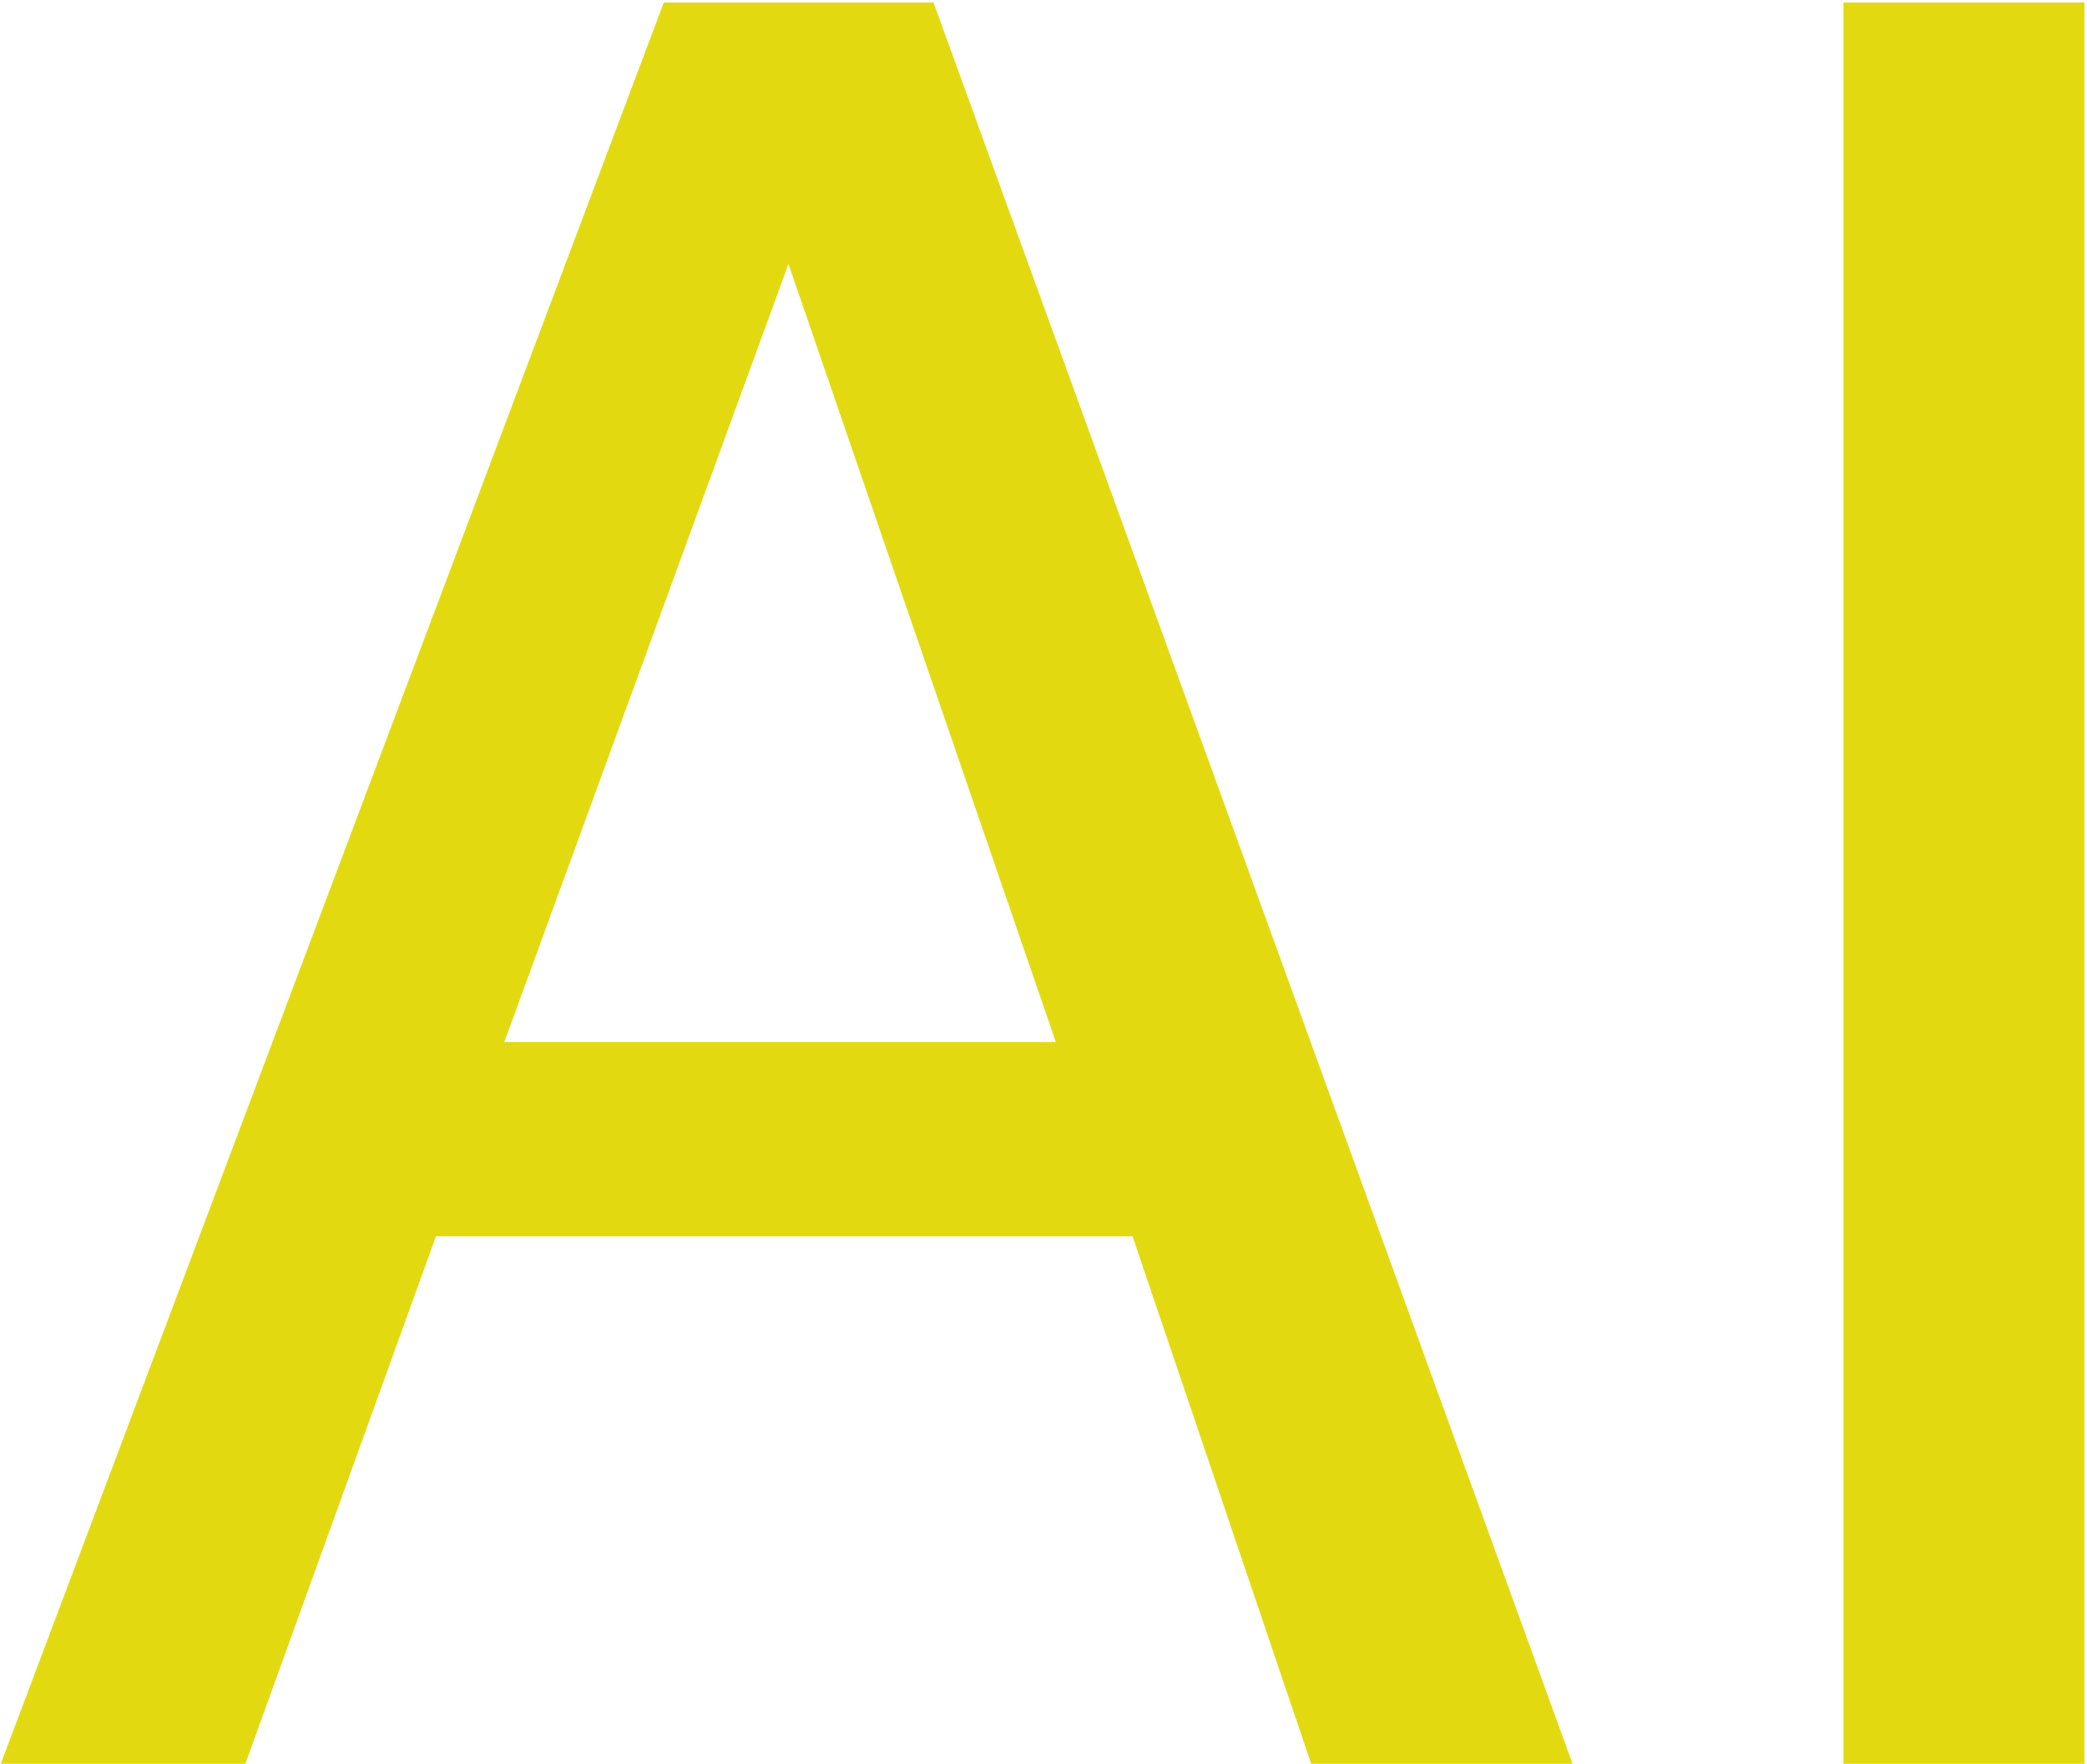
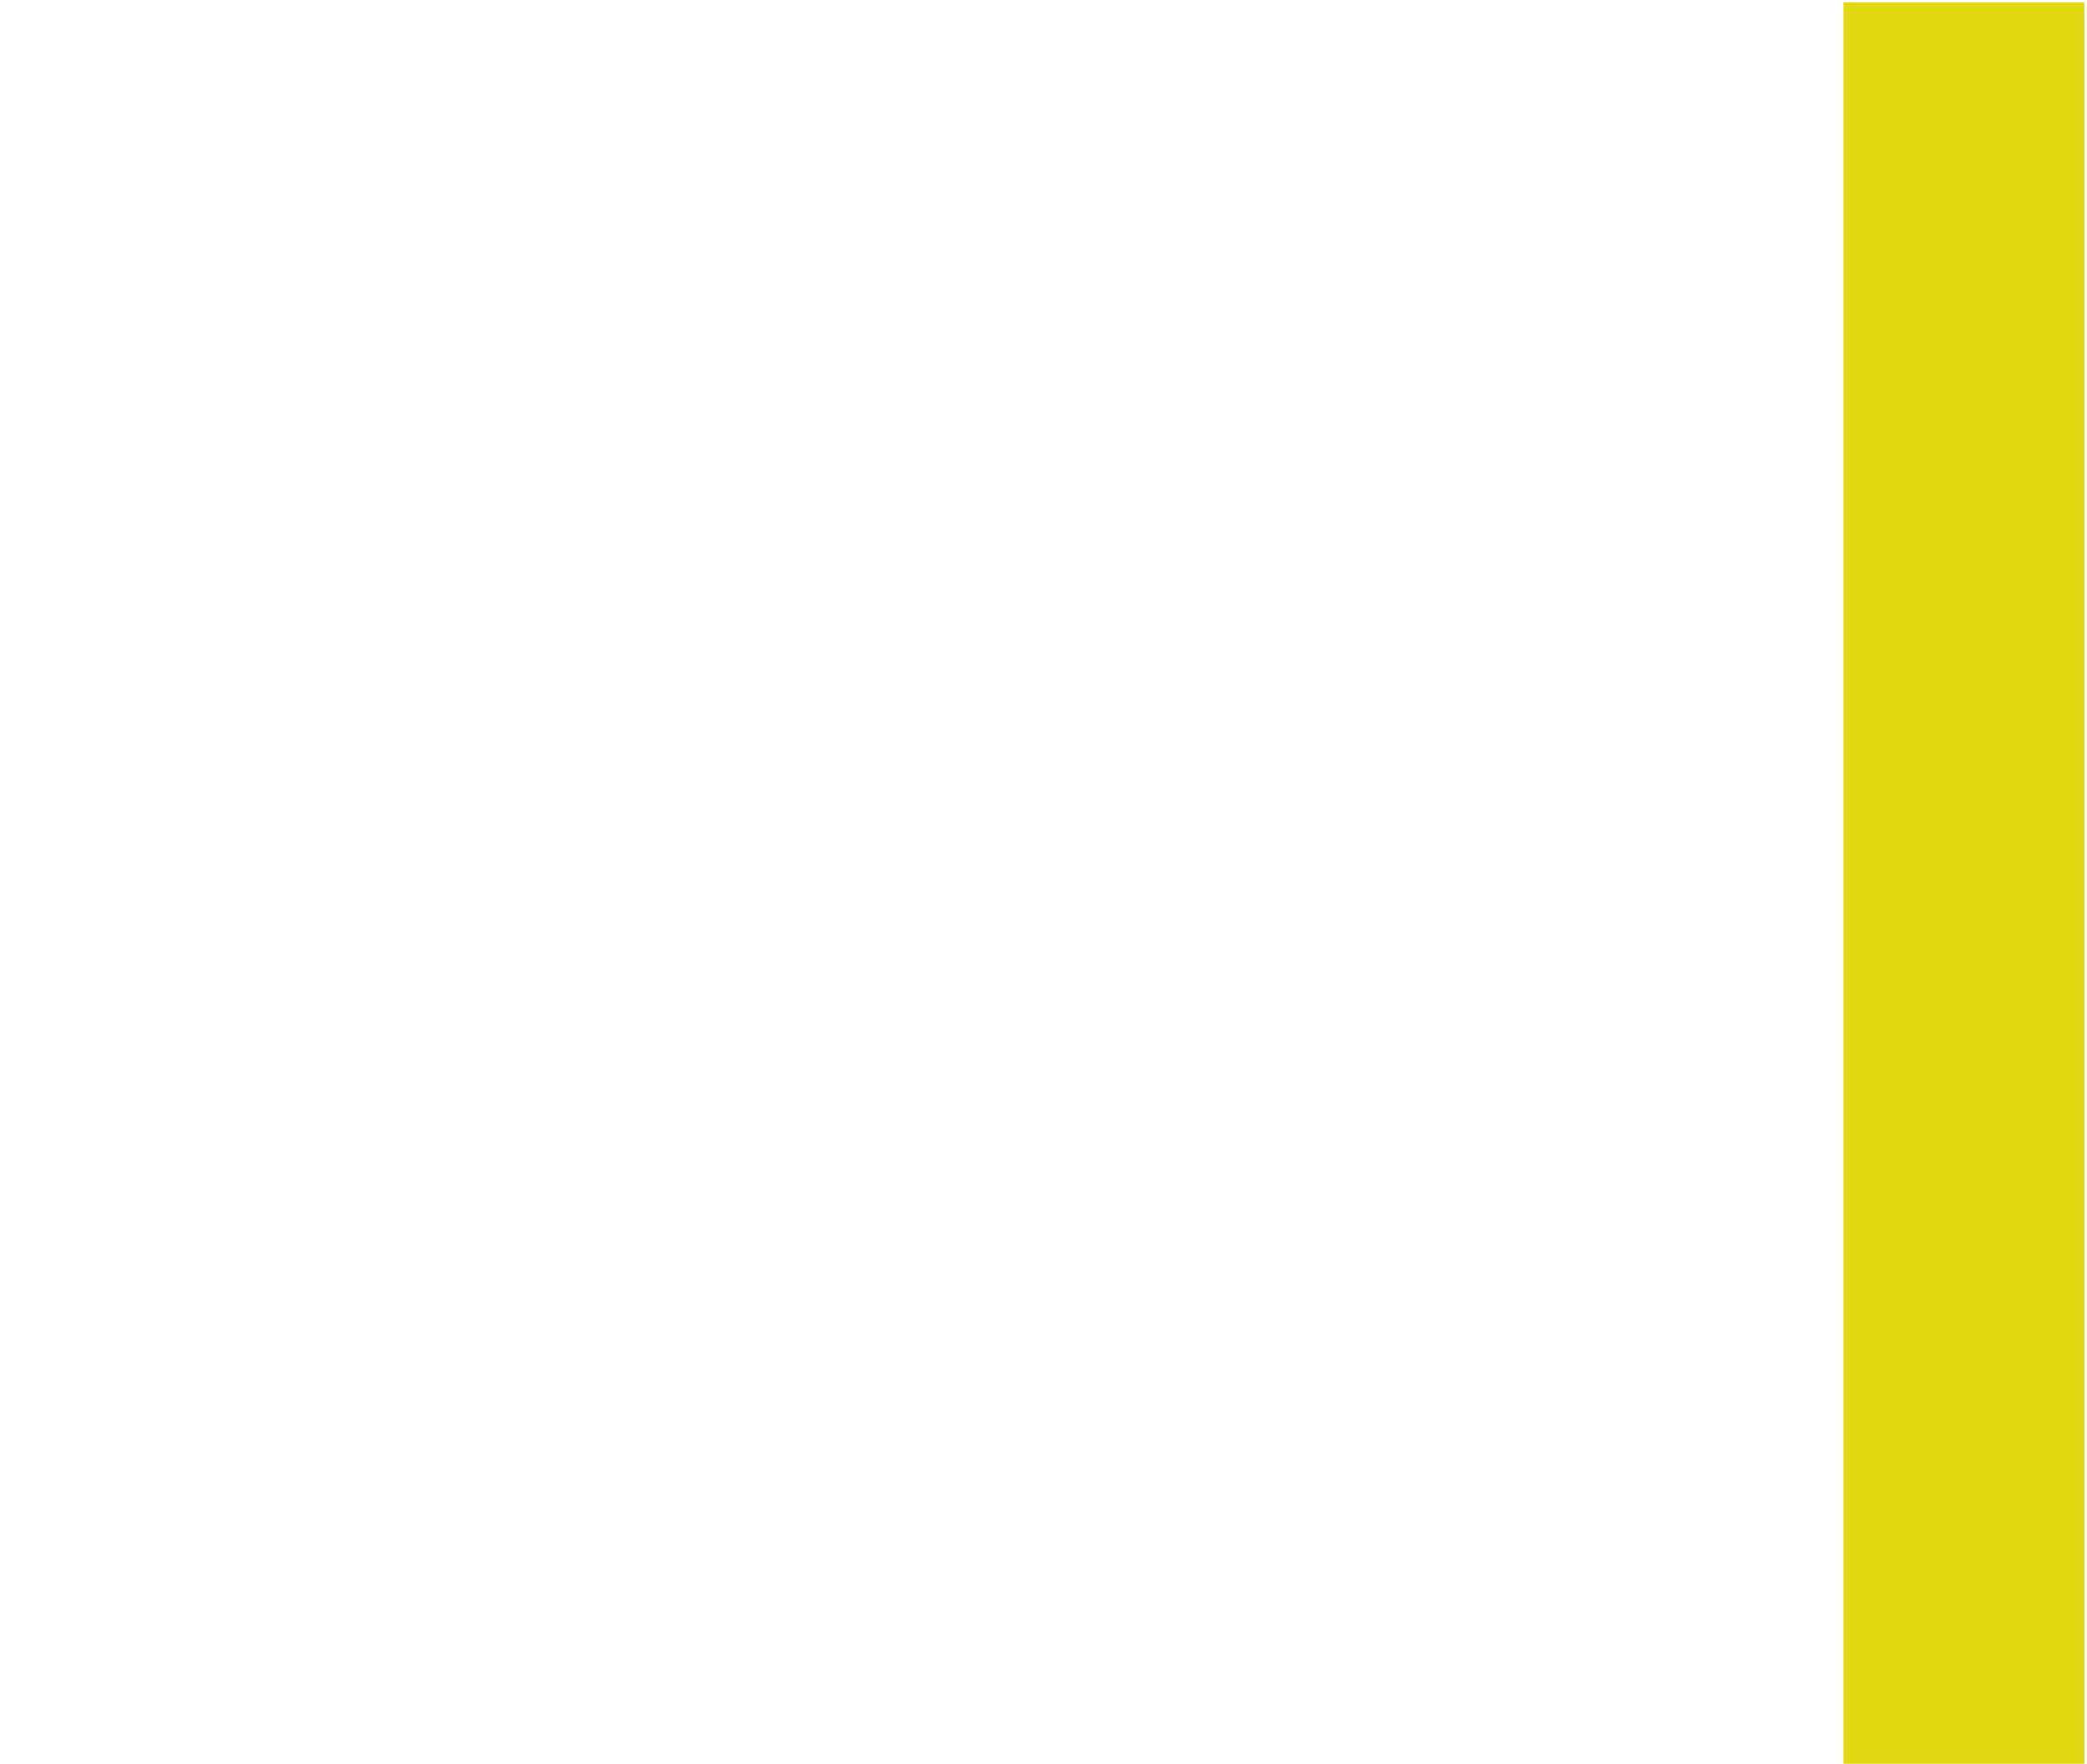
<svg xmlns="http://www.w3.org/2000/svg" width="510" height="431" viewBox="0 0 510 431" fill="none">
-   <path d="M258.008 254.633L192.676 64.496L123.242 254.633H258.008ZM162.207 0.629H228.125L384.277 431H320.41L276.758 302.094H106.543L59.961 431H0.195L162.207 0.629Z" fill="#E3D911" />
  <path d="M450.488 0.629H509.375V431H450.488V0.629Z" fill="#E3D911" />
</svg>